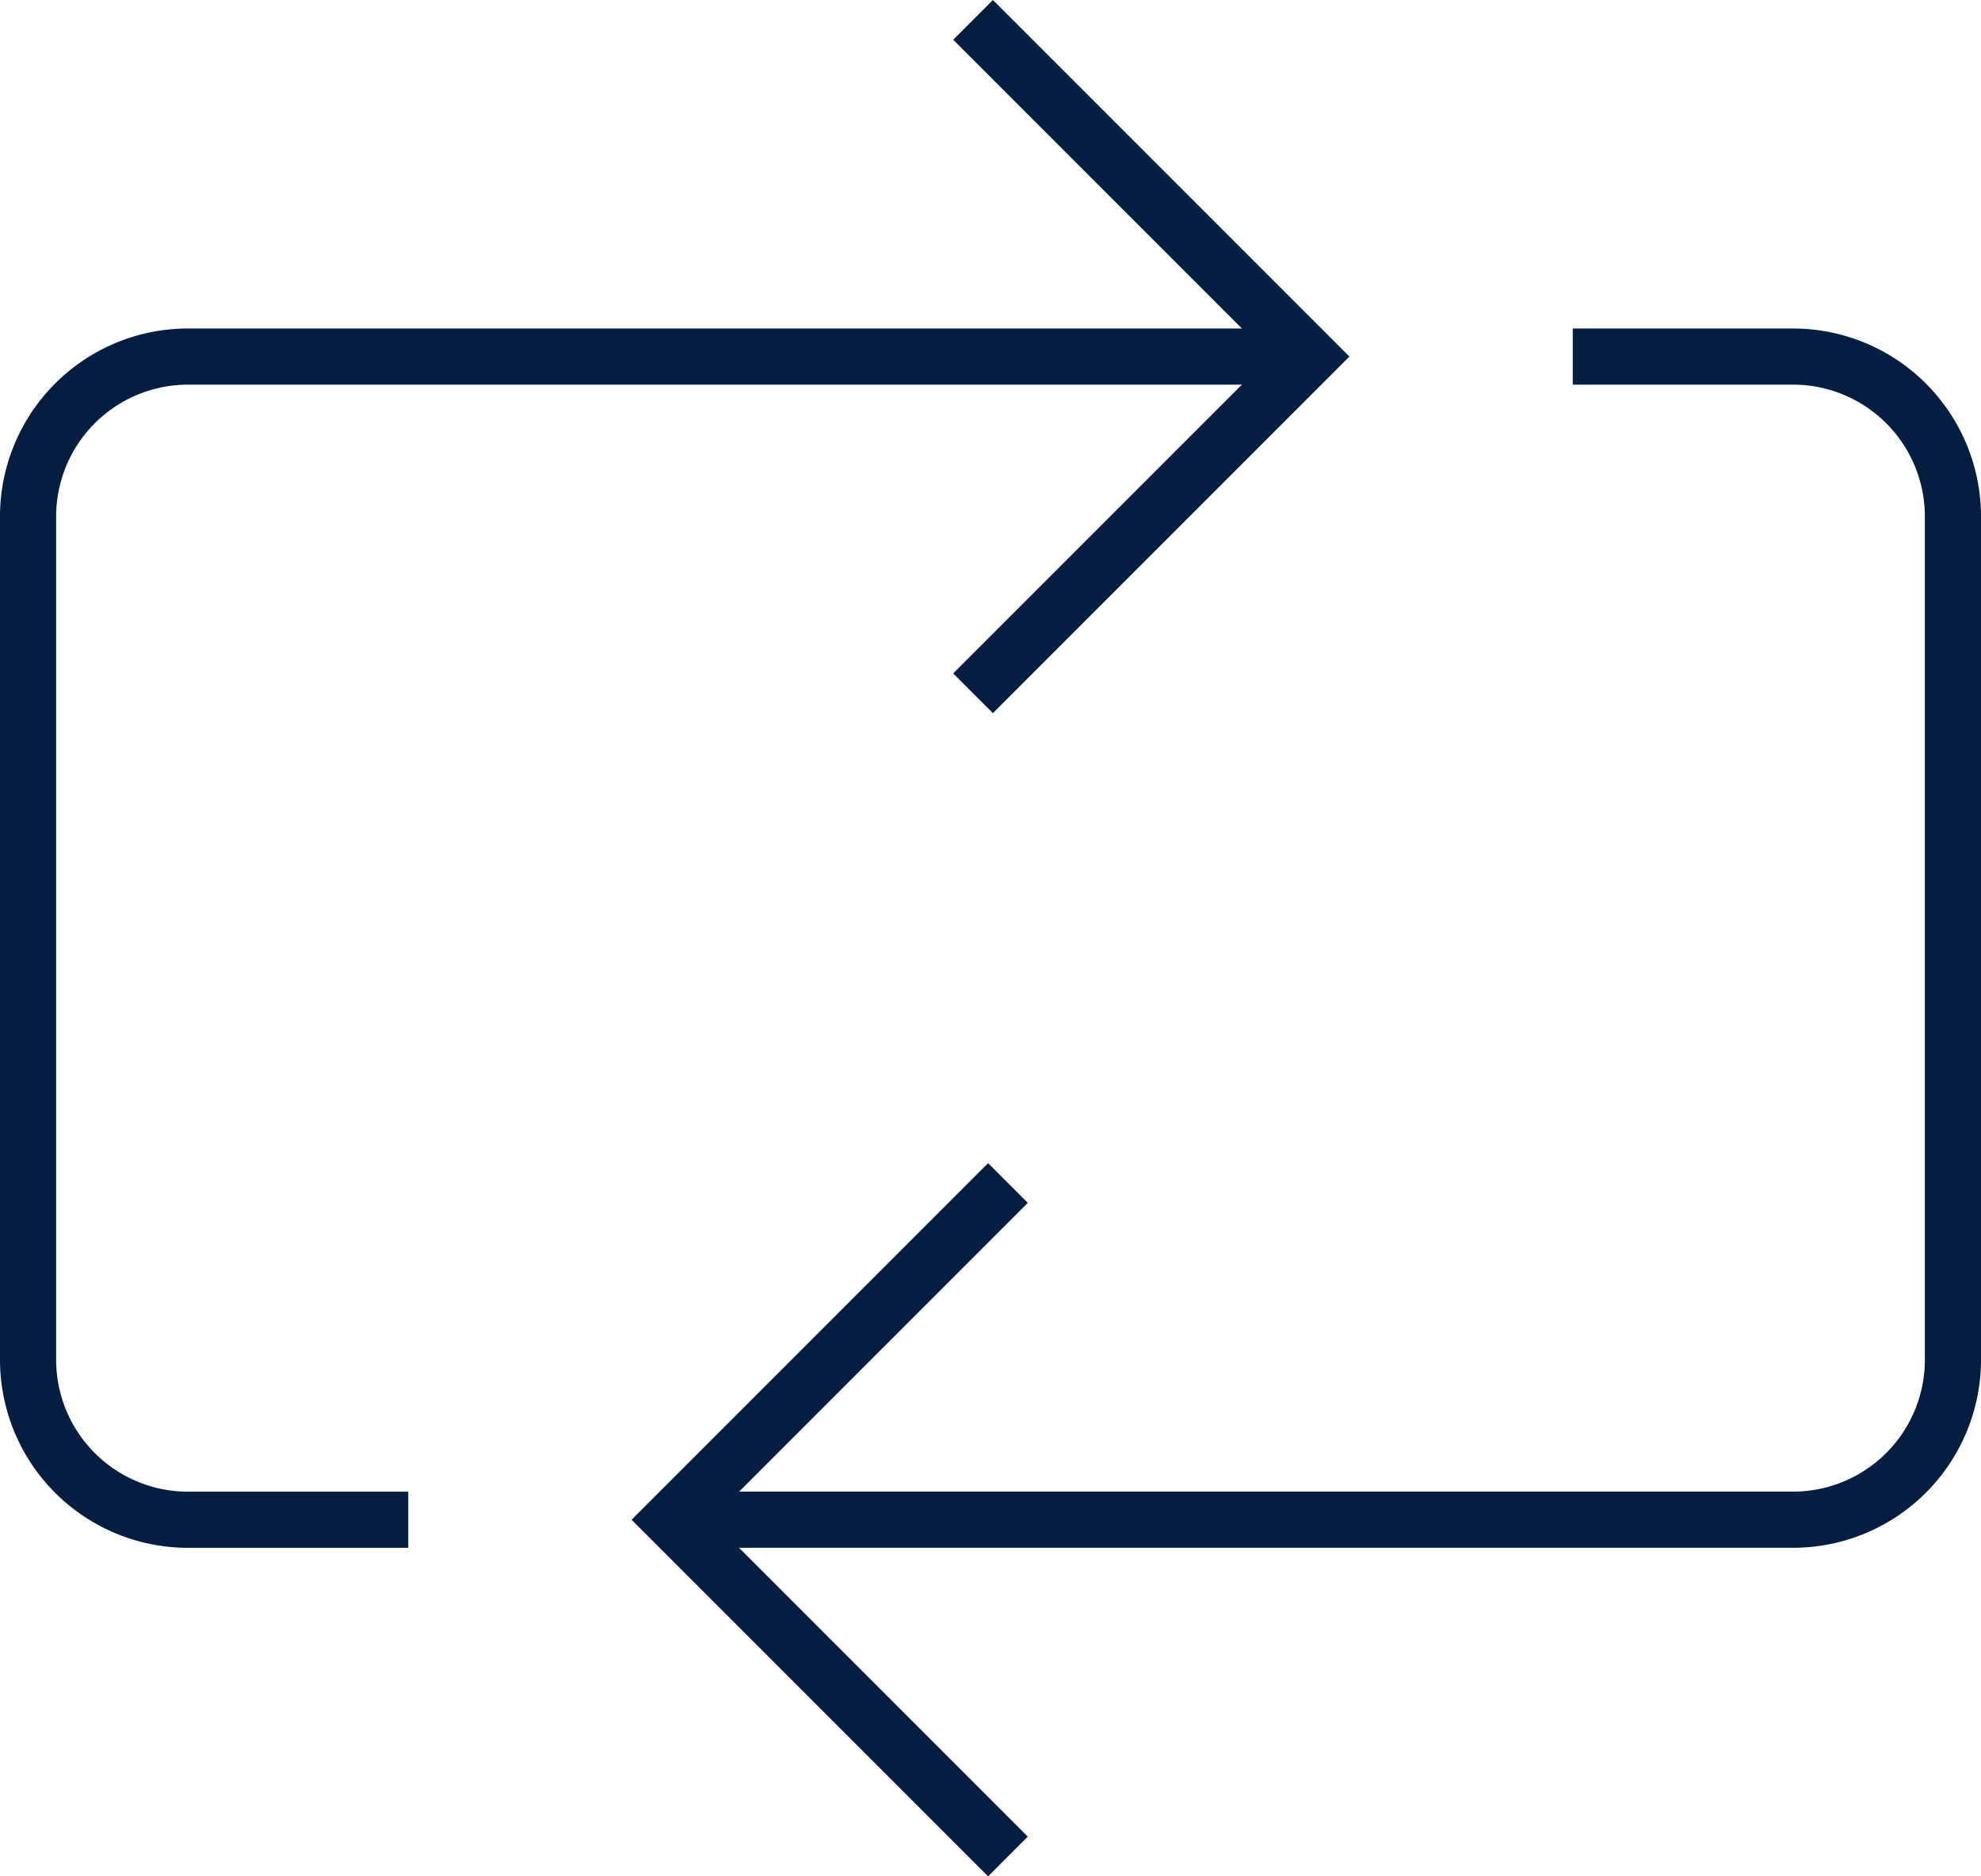
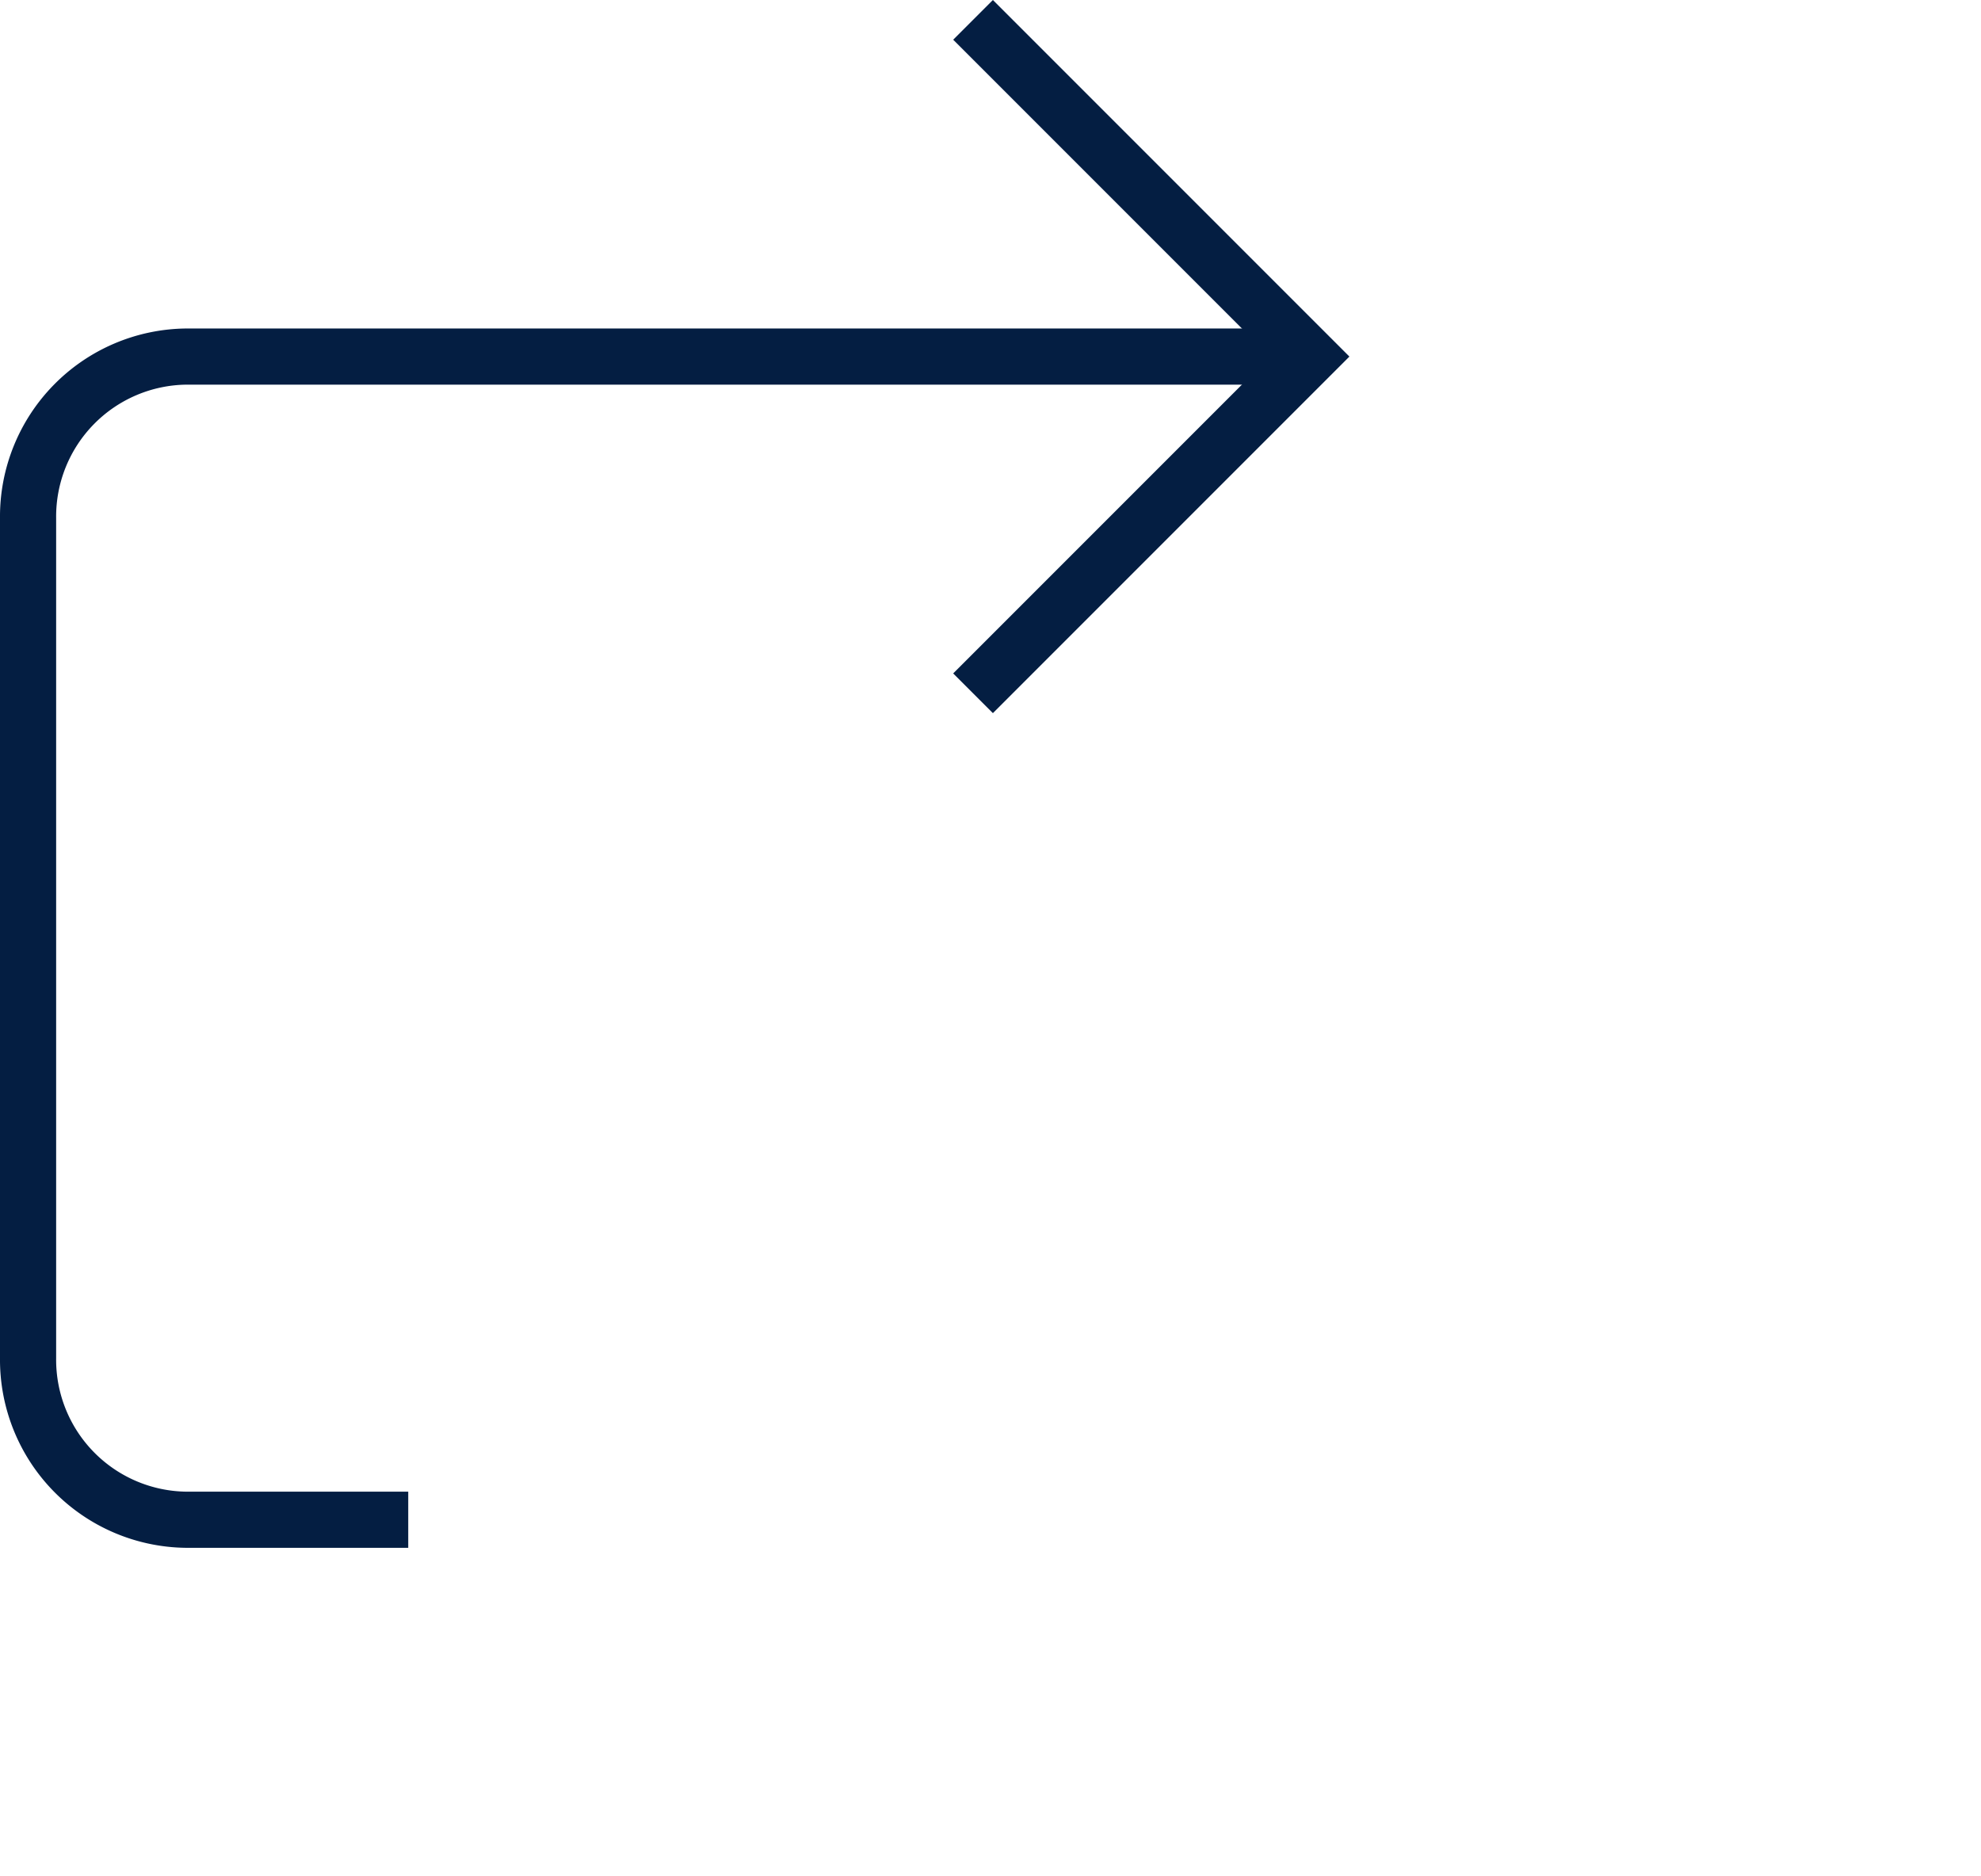
<svg xmlns="http://www.w3.org/2000/svg" width="88.215" height="83.536" viewBox="0 0 88.215 83.536">
  <g id="improve-proceses" transform="translate(-1294.893 -159.232)">
    <path id="Path_12220" data-name="Path 12220" d="M18.929,65.786H9.054A7.124,7.124,0,0,1,2,58.593v-37.4A7.124,7.124,0,0,1,9.054,14H58.429" transform="translate(1294.143 161.107)" fill="none" stroke="#041e42" stroke-miterlimit="10" stroke-width="2.5" />
-     <path id="Path_12221" data-name="Path 12221" d="M61.5,14h9.875a7.124,7.124,0,0,1,7.054,7.192v37.4a7.124,7.124,0,0,1-7.054,7.192H22" transform="translate(1303.429 161.107)" fill="none" stroke="#041e42" stroke-miterlimit="10" stroke-width="2.5" />
    <path id="Path_12222" data-name="Path 12222" d="M32,4,46.107,18.107,32,32.214" transform="translate(1307.107 157)" fill="none" stroke="#041e42" stroke-linecap="square" stroke-miterlimit="10" stroke-width="2.5" />
-     <path id="Path_12223" data-name="Path 12223" d="M36.107,40,22,54.107,36.107,68.214" transform="translate(1302.786 172.786)" fill="none" stroke="#041e42" stroke-linecap="square" stroke-miterlimit="10" stroke-width="2.5" />
  </g>
</svg>